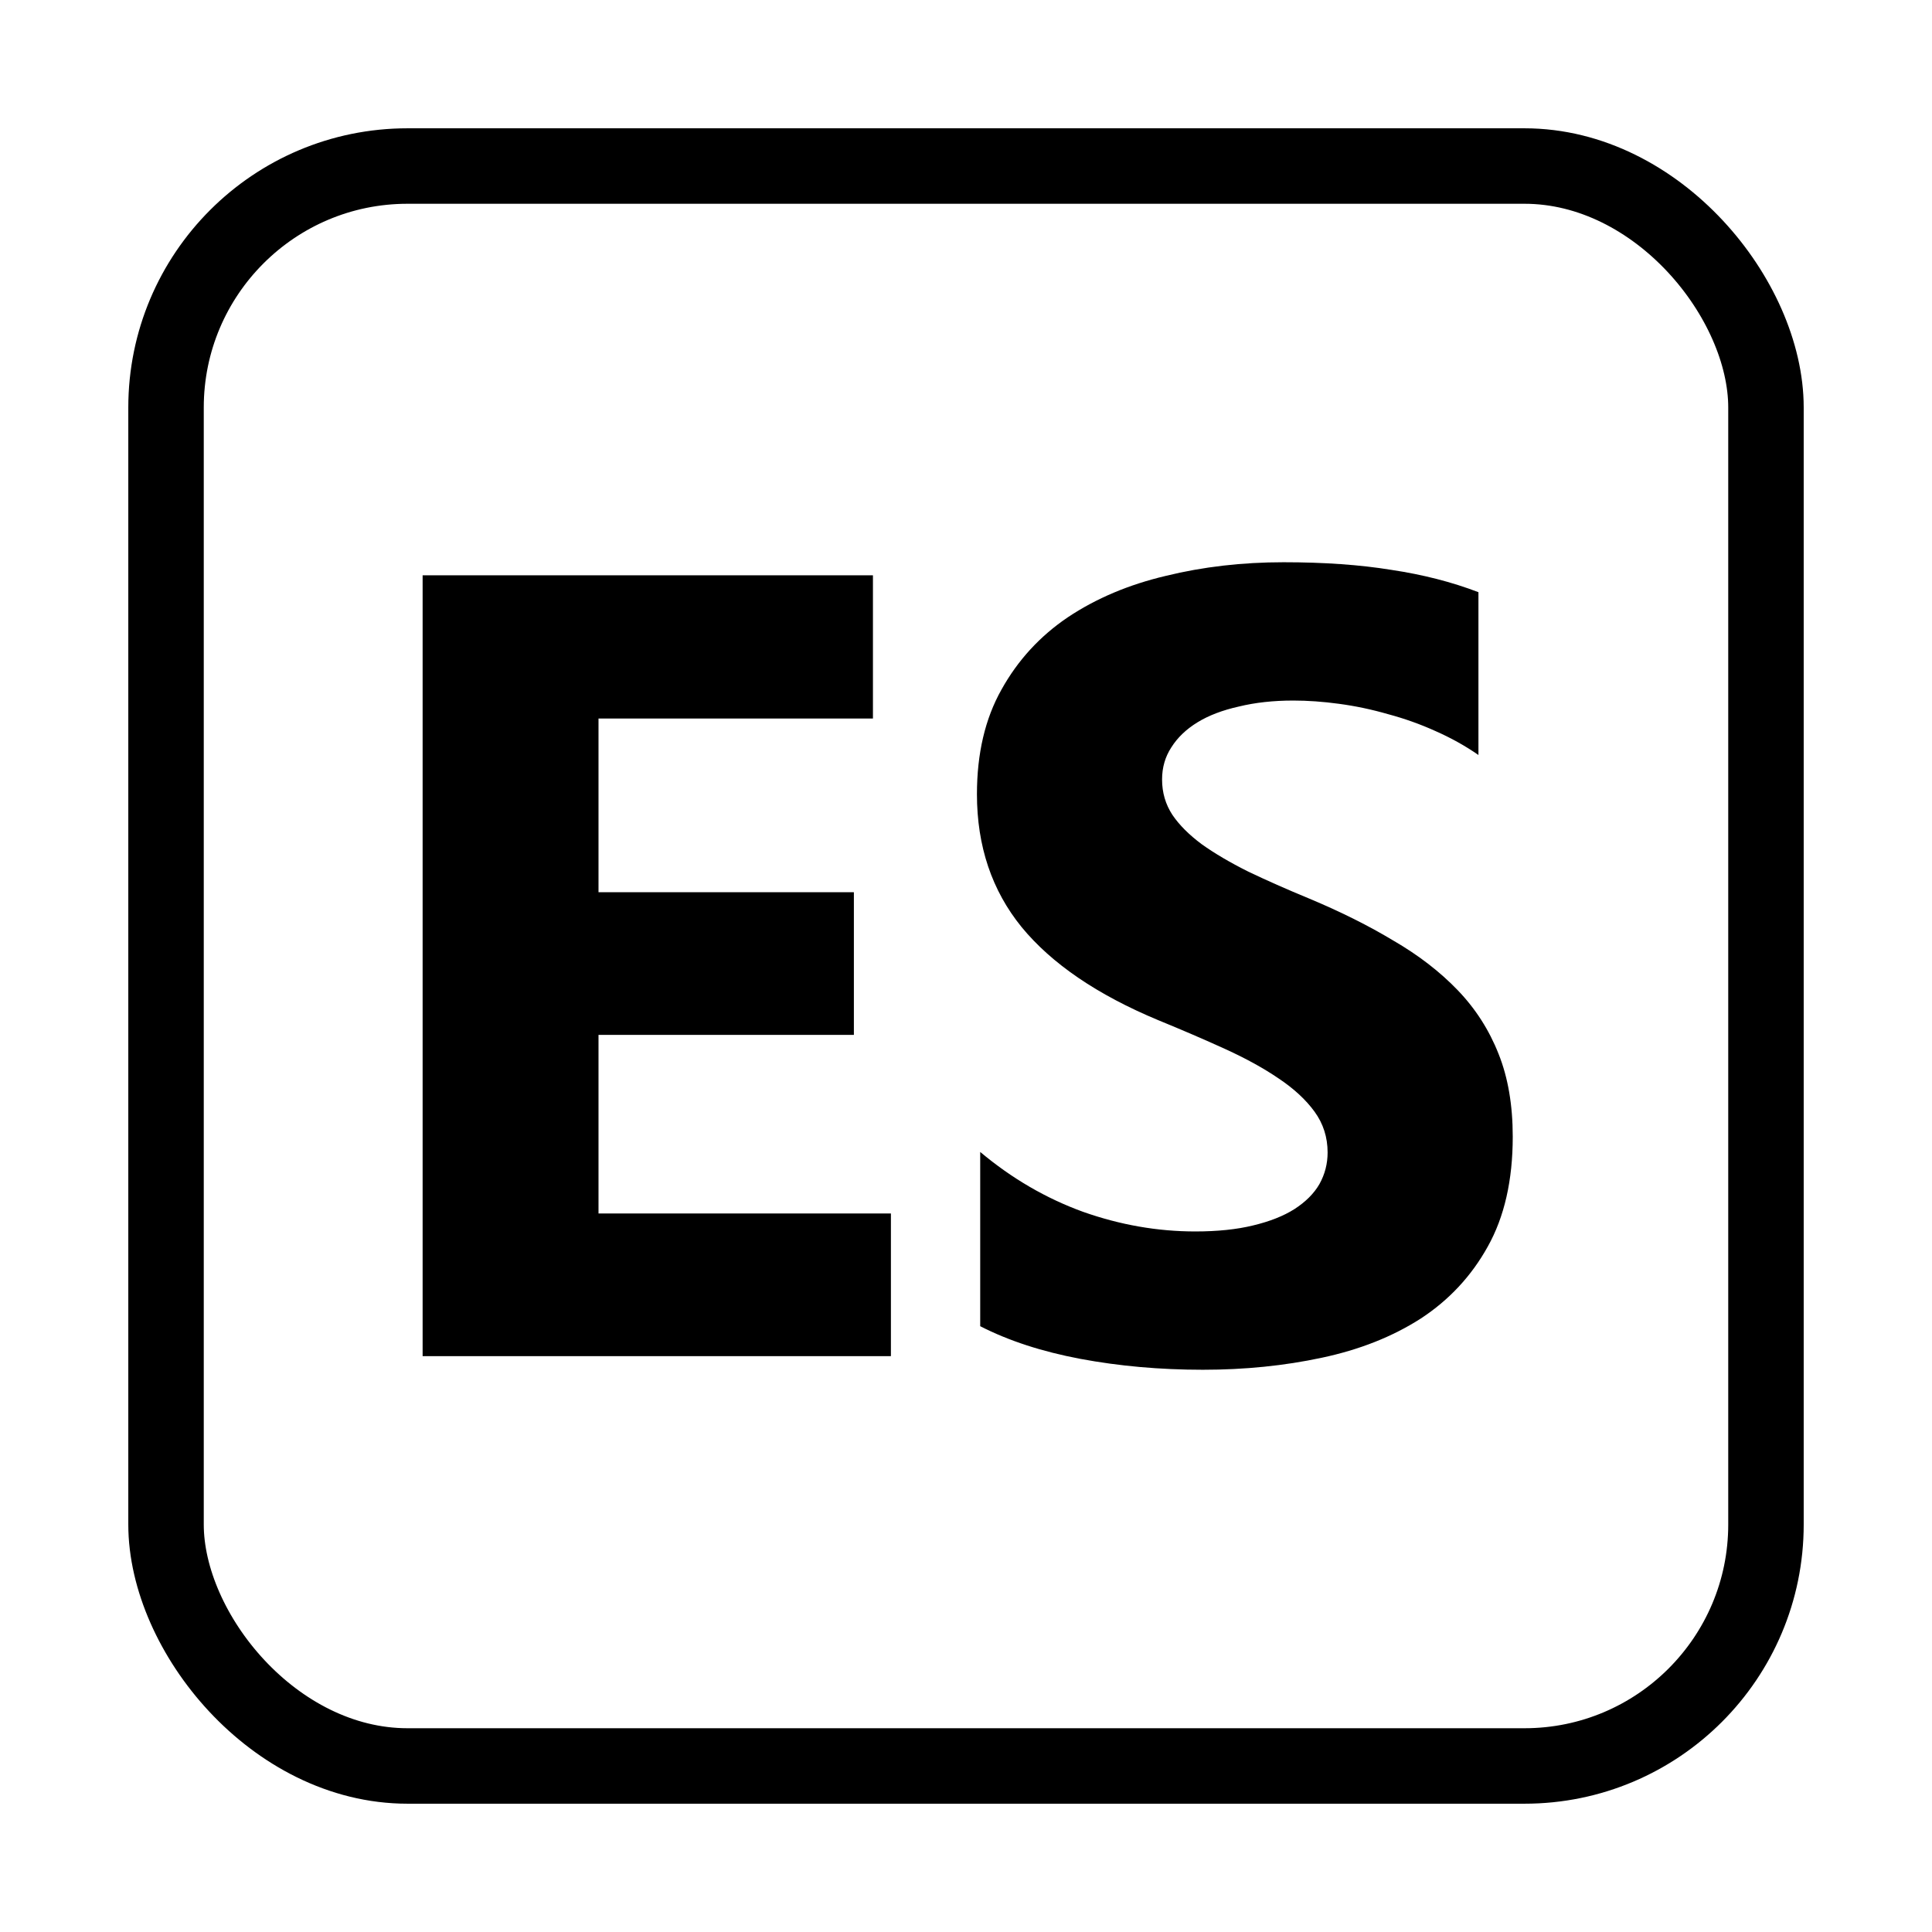
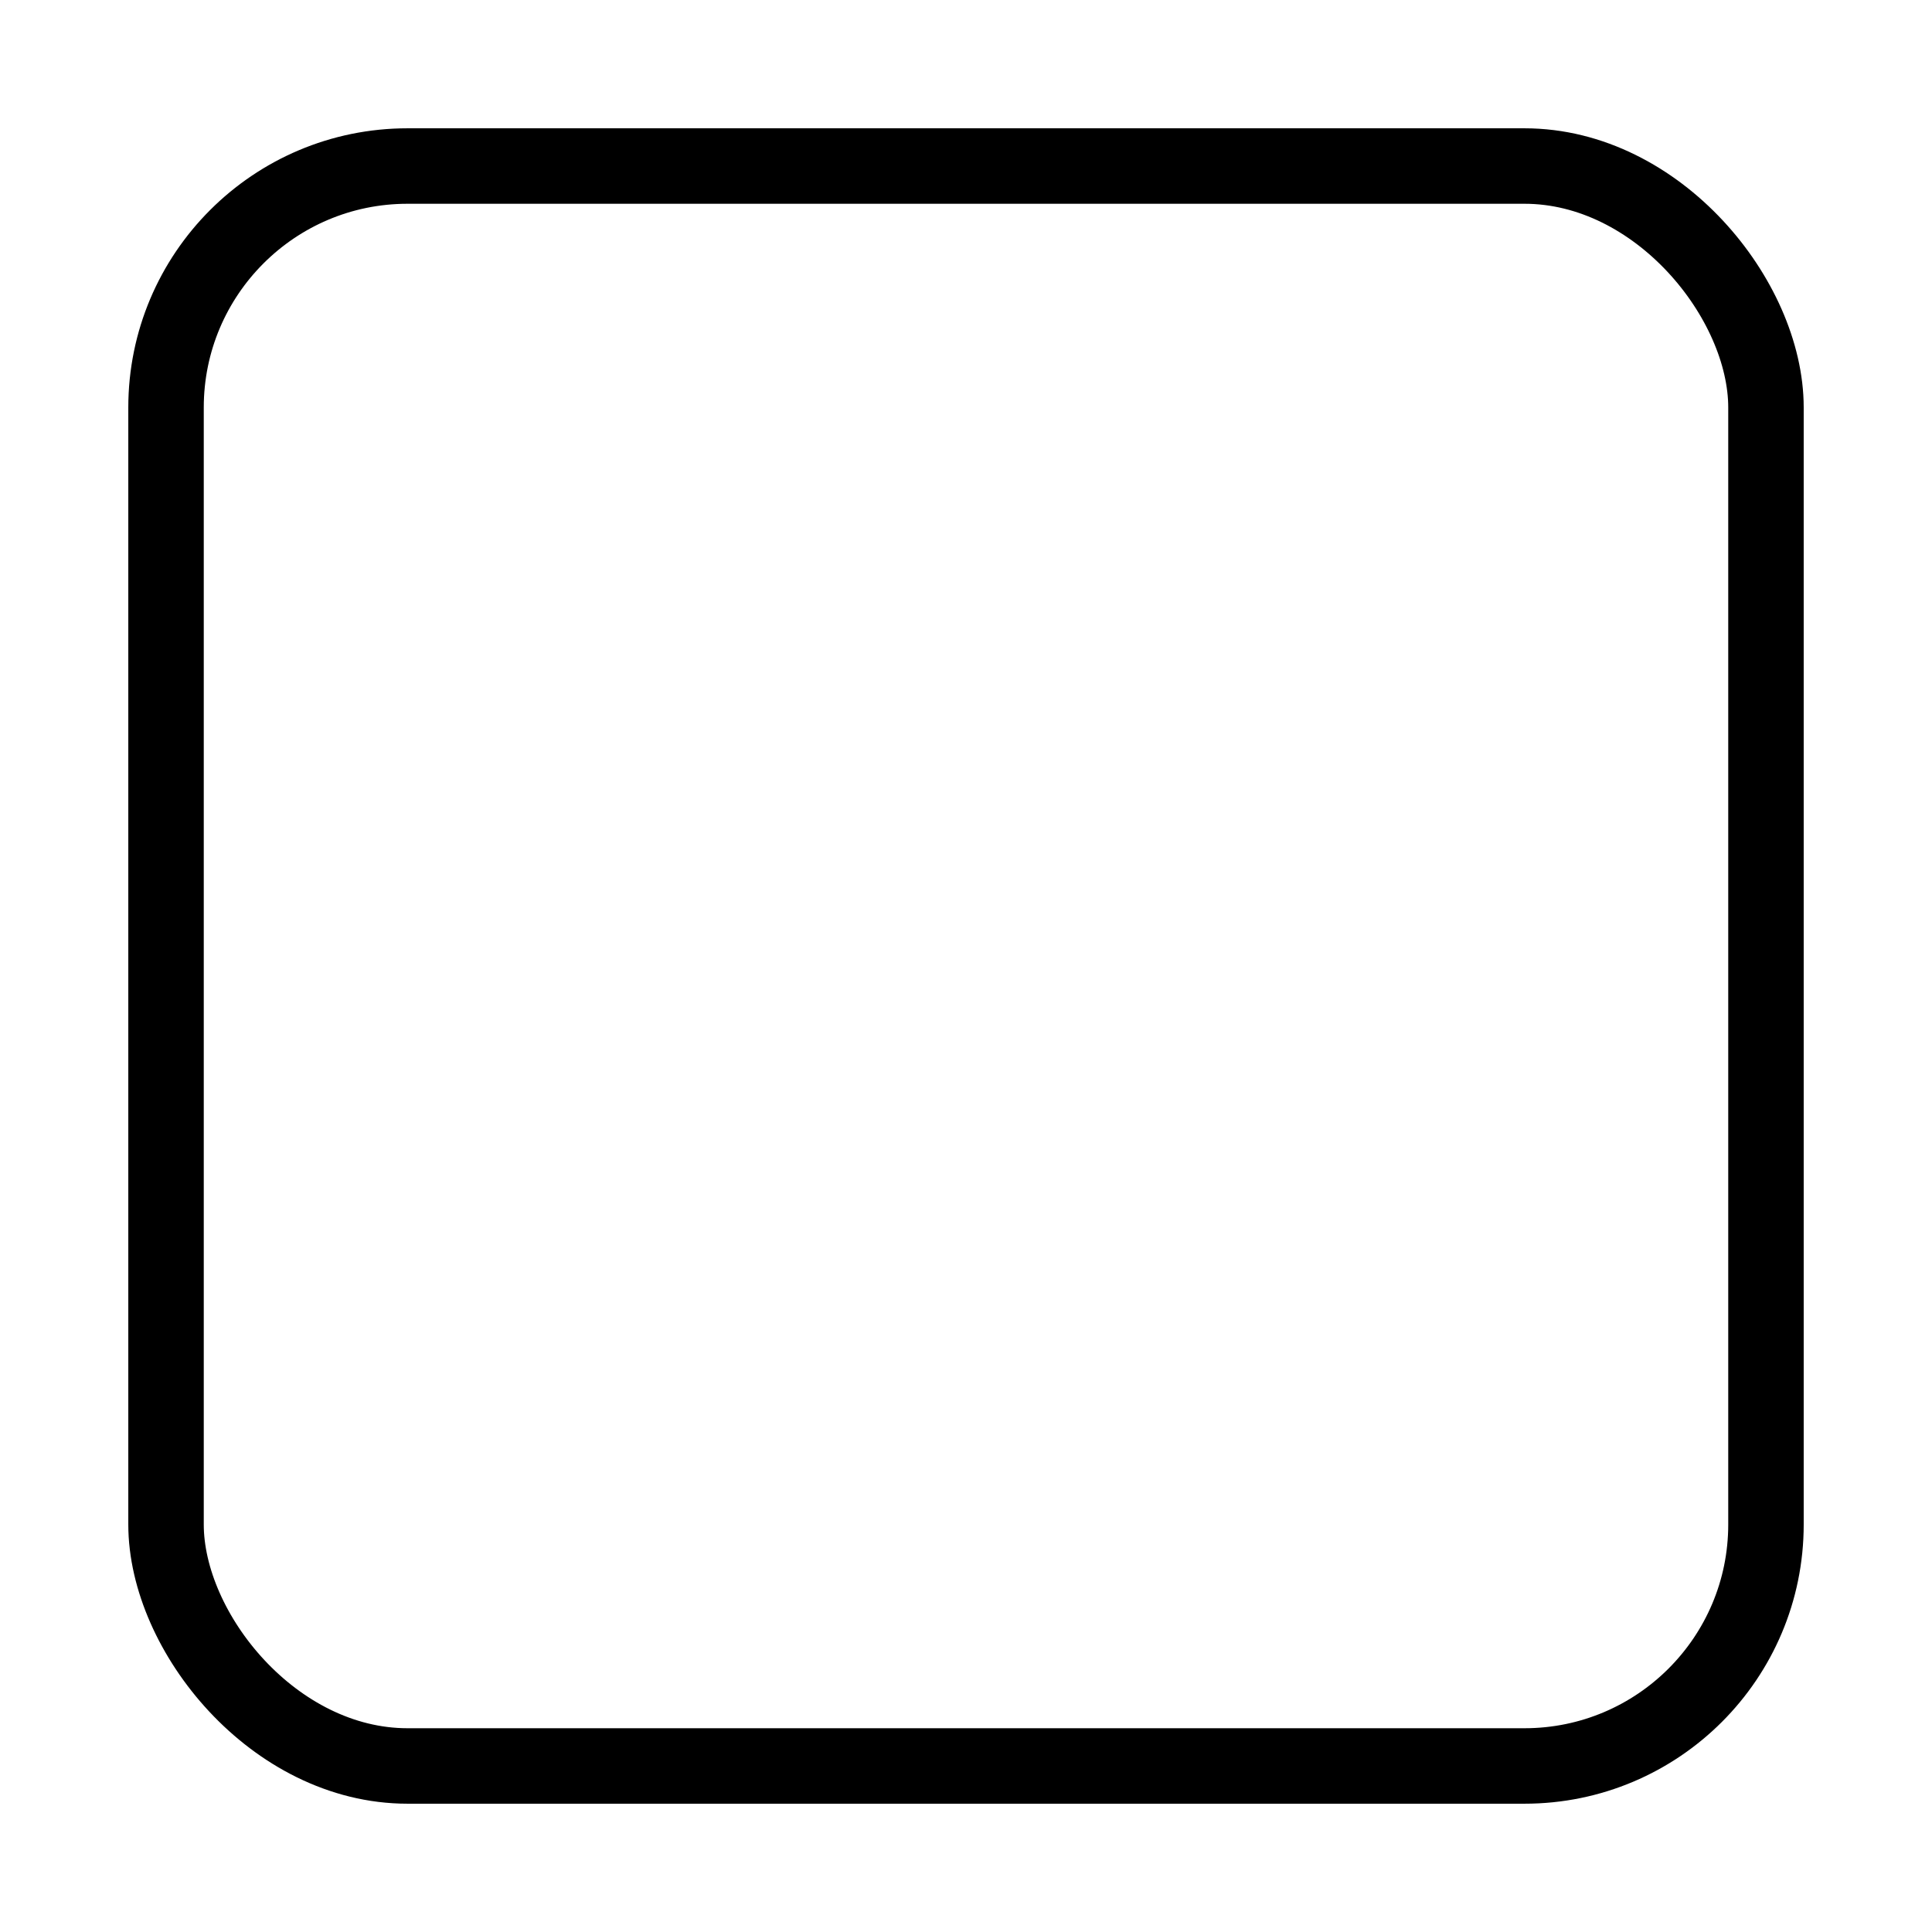
<svg xmlns="http://www.w3.org/2000/svg" width="512" height="512" viewBox="0 0 512 512" fill="none">
  <rect width="512" height="512" fill="white" />
  <rect x="44" y="44" width="424" height="424" rx="64" stroke="black" stroke-width="20" />
-   <path d="M259.765 351.456V305.279C268.135 312.302 277.226 317.593 287.038 321.152C296.851 324.616 306.76 326.347 316.765 326.347C322.633 326.347 327.732 325.818 332.061 324.76C336.486 323.702 340.142 322.259 343.028 320.431C346.01 318.507 348.223 316.294 349.666 313.793C351.109 311.196 351.83 308.406 351.83 305.423C351.83 301.383 350.676 297.775 348.367 294.601C346.058 291.426 342.883 288.492 338.843 285.798C334.899 283.105 330.185 280.507 324.701 278.006C319.218 275.505 313.301 272.955 306.952 270.358C290.79 263.624 278.717 255.399 270.732 245.682C262.844 235.966 258.9 224.229 258.9 210.473C258.9 199.698 261.064 190.463 265.393 182.767C269.722 174.974 275.59 168.577 282.998 163.575C290.502 158.572 299.16 154.916 308.972 152.608C318.785 150.203 329.175 149 340.142 149C350.916 149 360.44 149.673 368.713 151.02C377.083 152.271 384.779 154.243 391.802 156.937V200.083C388.339 197.678 384.539 195.561 380.402 193.734C376.361 191.906 372.177 190.415 367.848 189.26C363.519 188.01 359.189 187.096 354.86 186.519C350.628 185.941 346.587 185.653 342.739 185.653C337.448 185.653 332.638 186.182 328.309 187.24C323.98 188.202 320.324 189.597 317.342 191.425C314.36 193.253 312.051 195.465 310.415 198.063C308.78 200.564 307.962 203.402 307.962 206.577C307.962 210.04 308.876 213.166 310.704 215.956C312.532 218.65 315.129 221.247 318.496 223.748C321.863 226.154 325.952 228.559 330.762 230.964C335.572 233.272 341.007 235.677 347.068 238.179C355.341 241.642 362.749 245.346 369.291 249.29C375.929 253.138 381.604 257.515 386.318 262.421C391.032 267.328 394.64 272.955 397.141 279.305C399.642 285.558 400.893 292.869 400.893 301.239C400.893 312.783 398.68 322.499 394.255 330.388C389.926 338.18 384.009 344.529 376.506 349.436C369.002 354.246 360.248 357.709 350.243 359.825C340.334 361.942 329.848 363 318.785 363C307.433 363 296.61 362.038 286.317 360.114C276.12 358.19 267.269 355.304 259.765 351.456Z" fill="black" />
-   <path d="M236.1 359.392H112V152.463H231.338V190.415H158.61V236.447H226.287V274.254H158.61V321.585H236.1V359.392Z" fill="black" />
</svg>